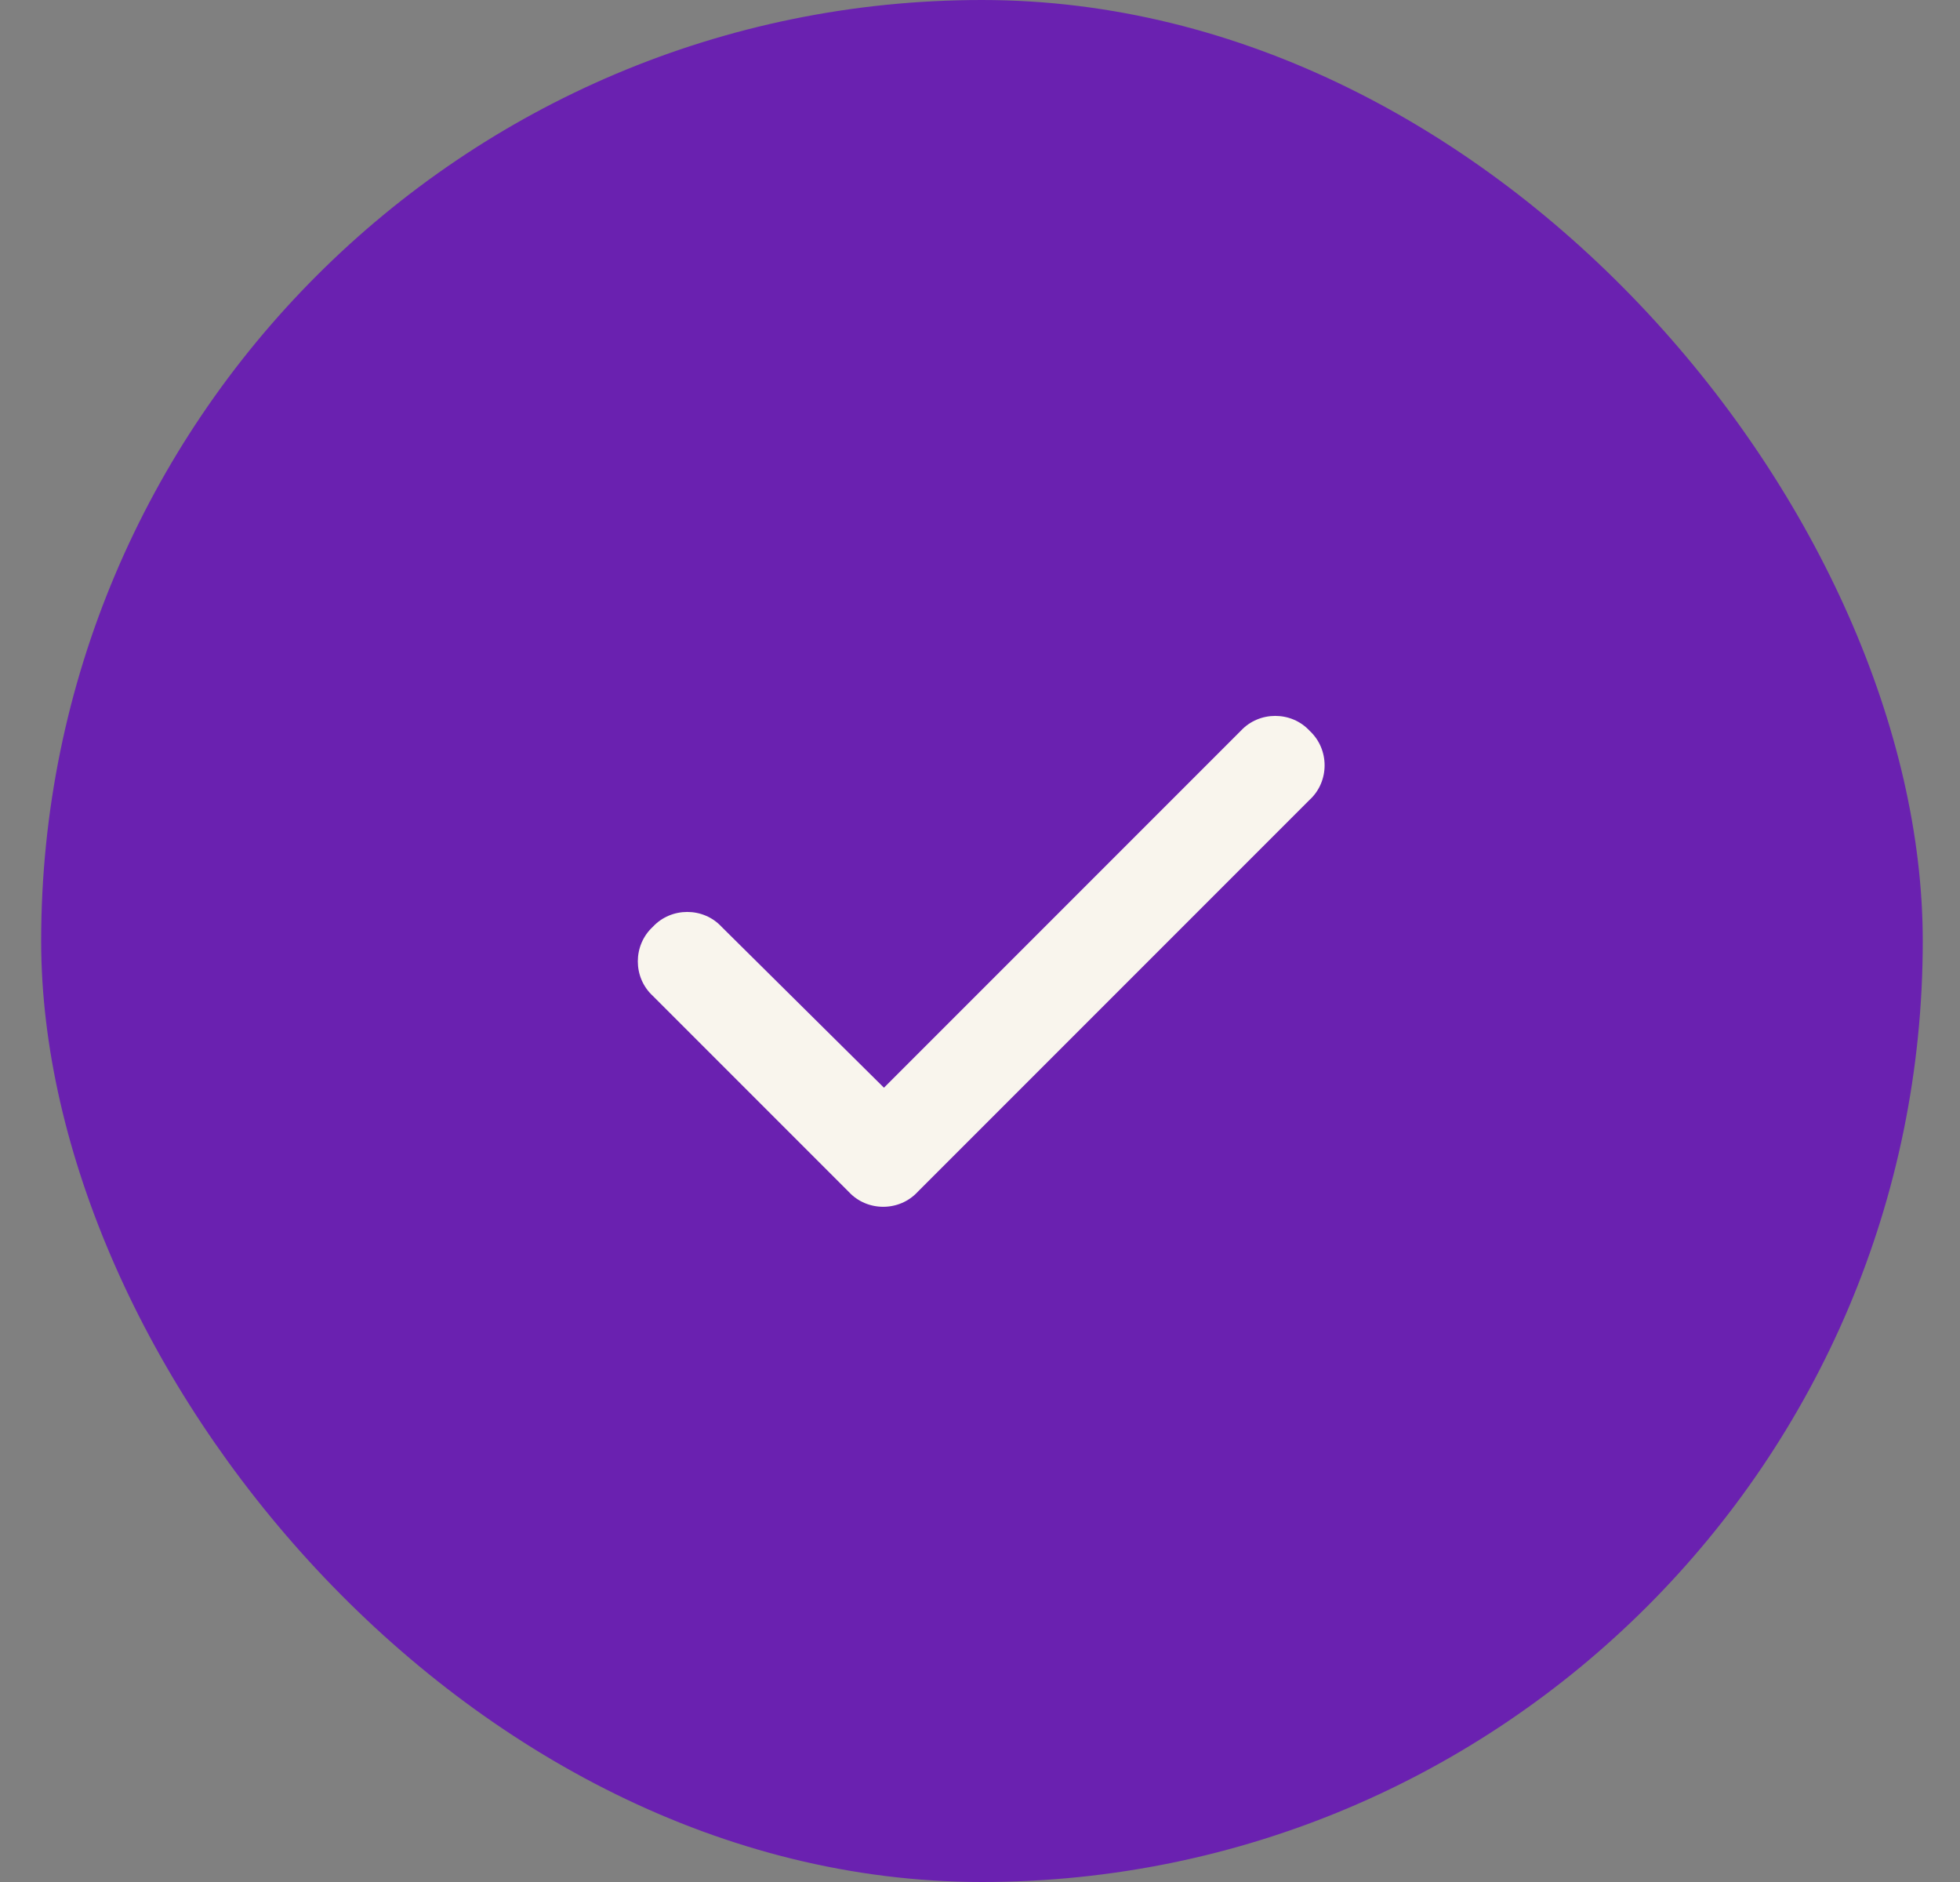
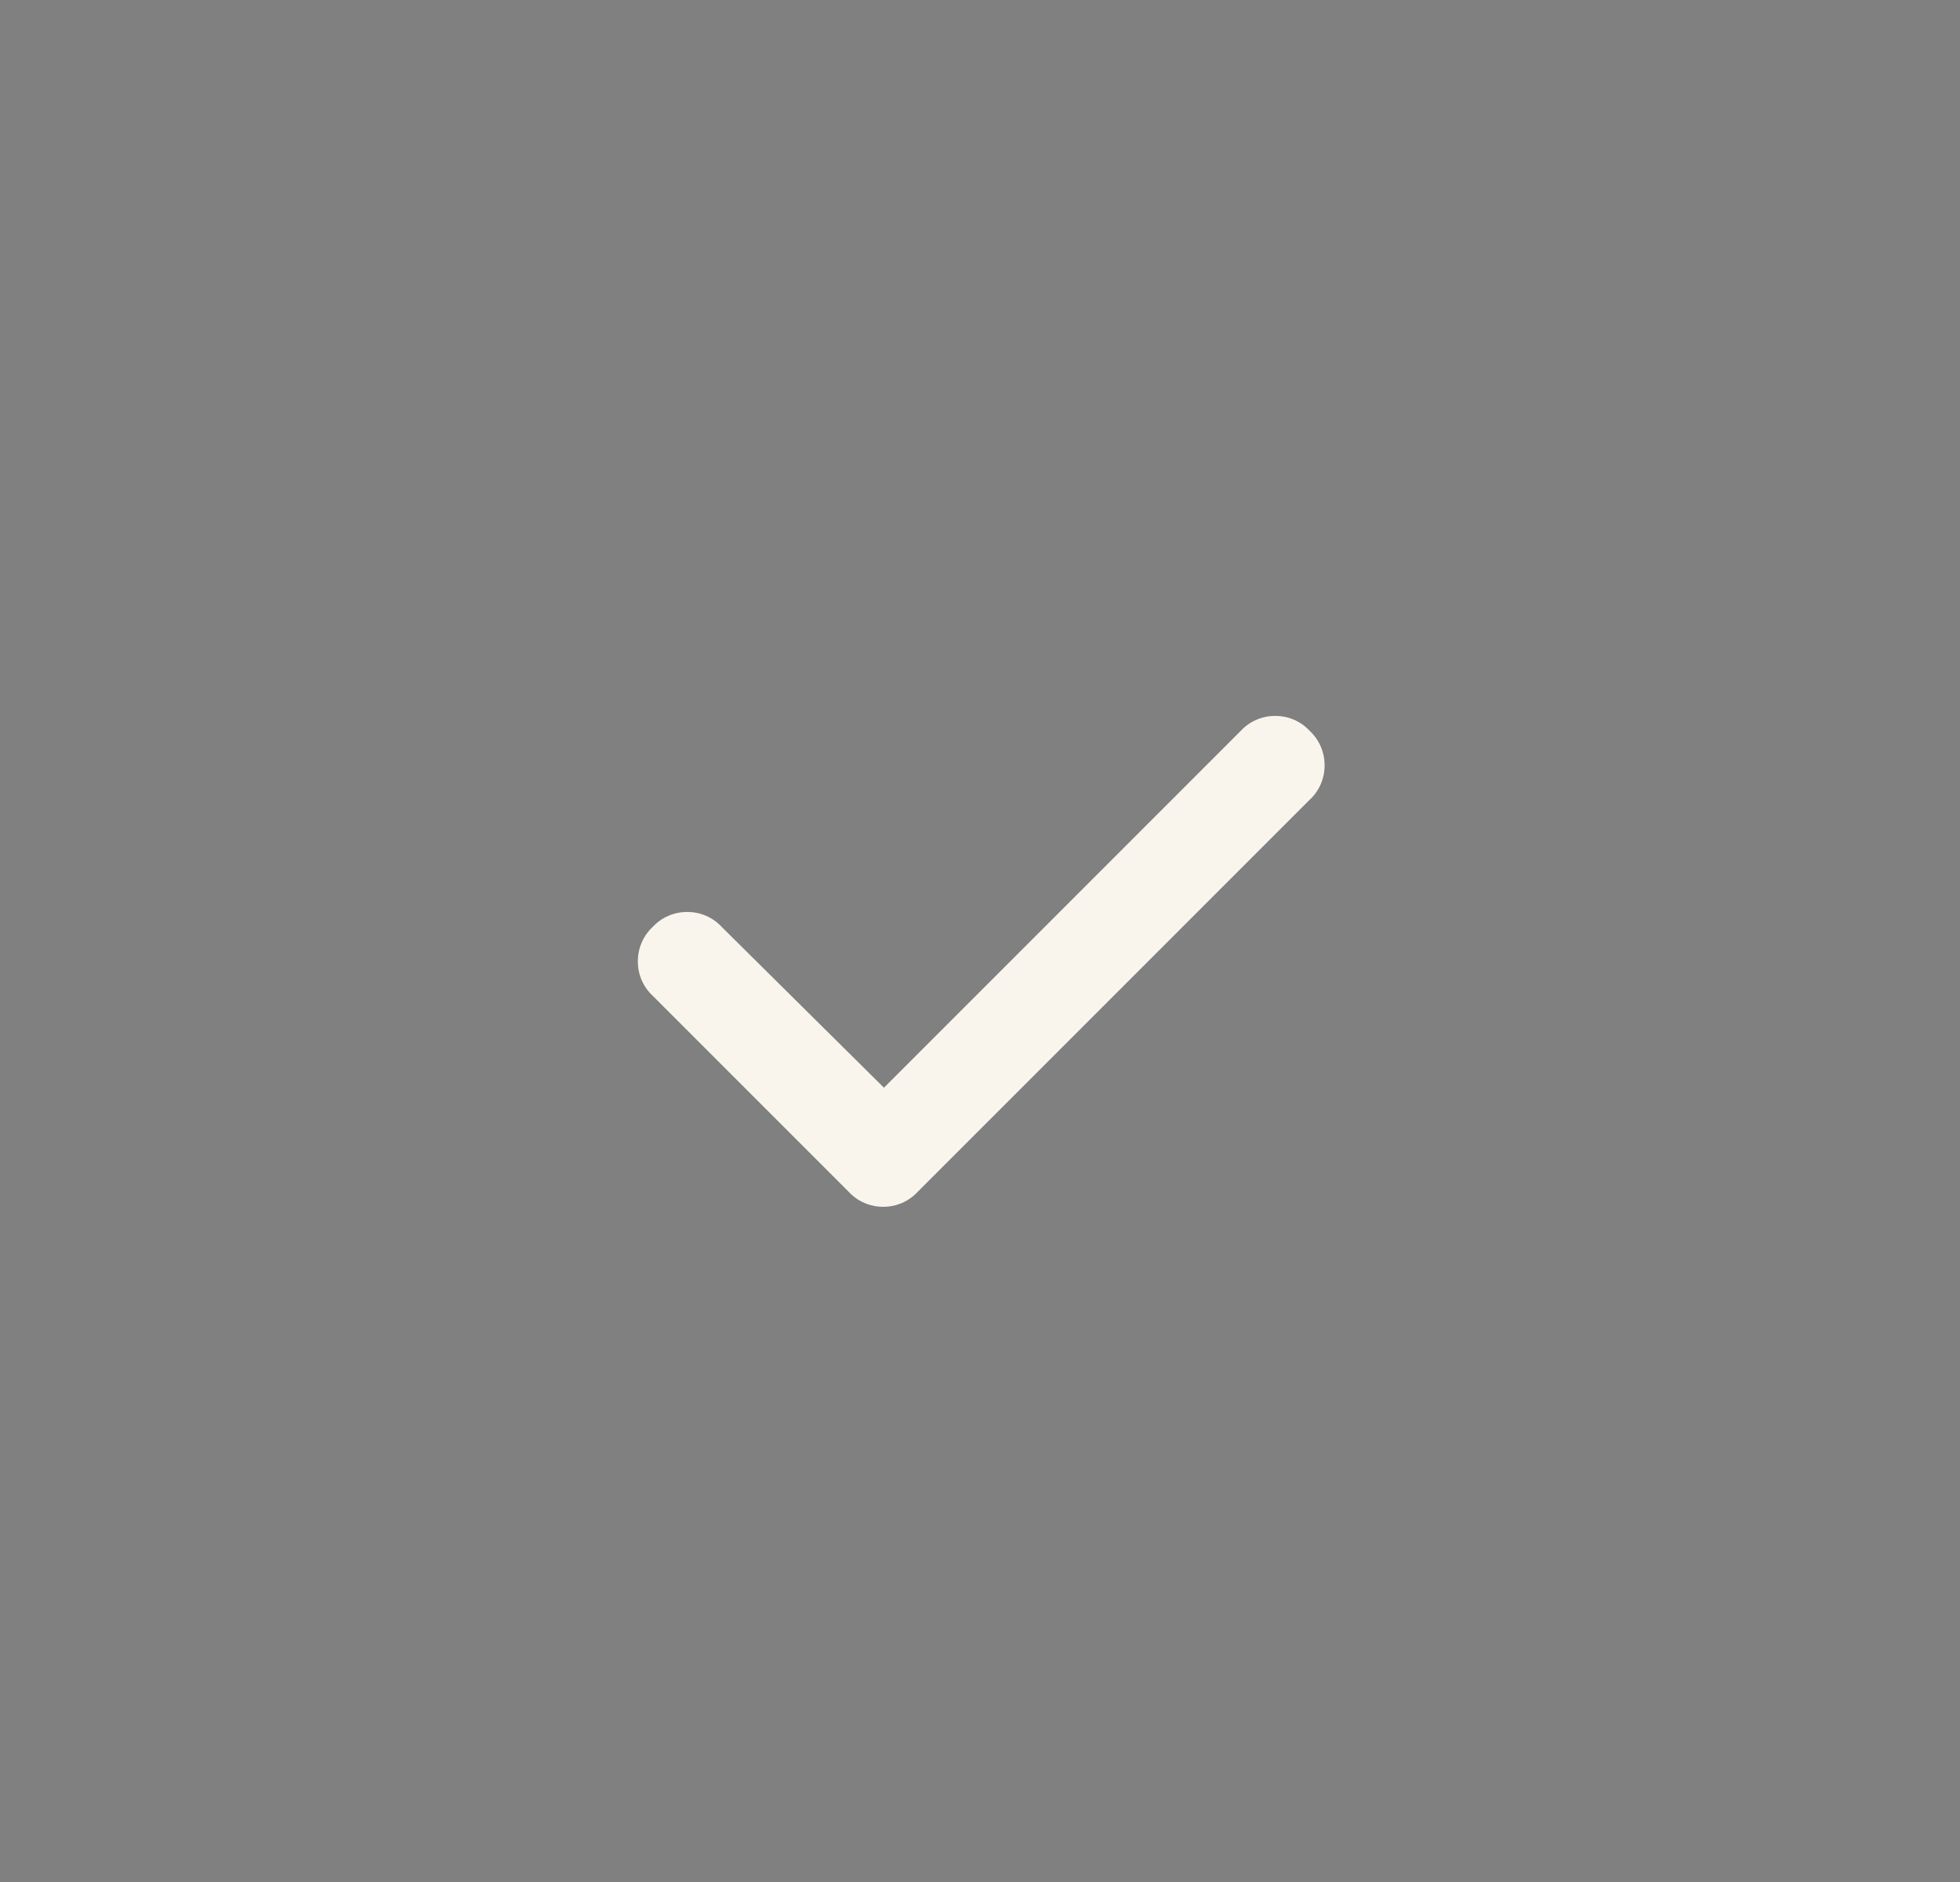
<svg xmlns="http://www.w3.org/2000/svg" width="25" height="24" viewBox="0 0 25 24" fill="none">
  <rect x="0" y="0" width="25" height="24" fill="#808080" stroke="none" />
-   <rect x="0.525" width="24" height="24" rx="12" fill="#6A21B0" />
  <path d="M16.705 9.32C16.959 9.555 16.959 9.965 16.705 10.199L11.705 15.199C11.471 15.453 11.06 15.453 10.826 15.199L8.326 12.699C8.072 12.465 8.072 12.055 8.326 11.82C8.561 11.566 8.971 11.566 9.205 11.82L11.275 13.871L15.826 9.32C16.061 9.066 16.471 9.066 16.705 9.32Z" fill="#F9F5ED" />
</svg>